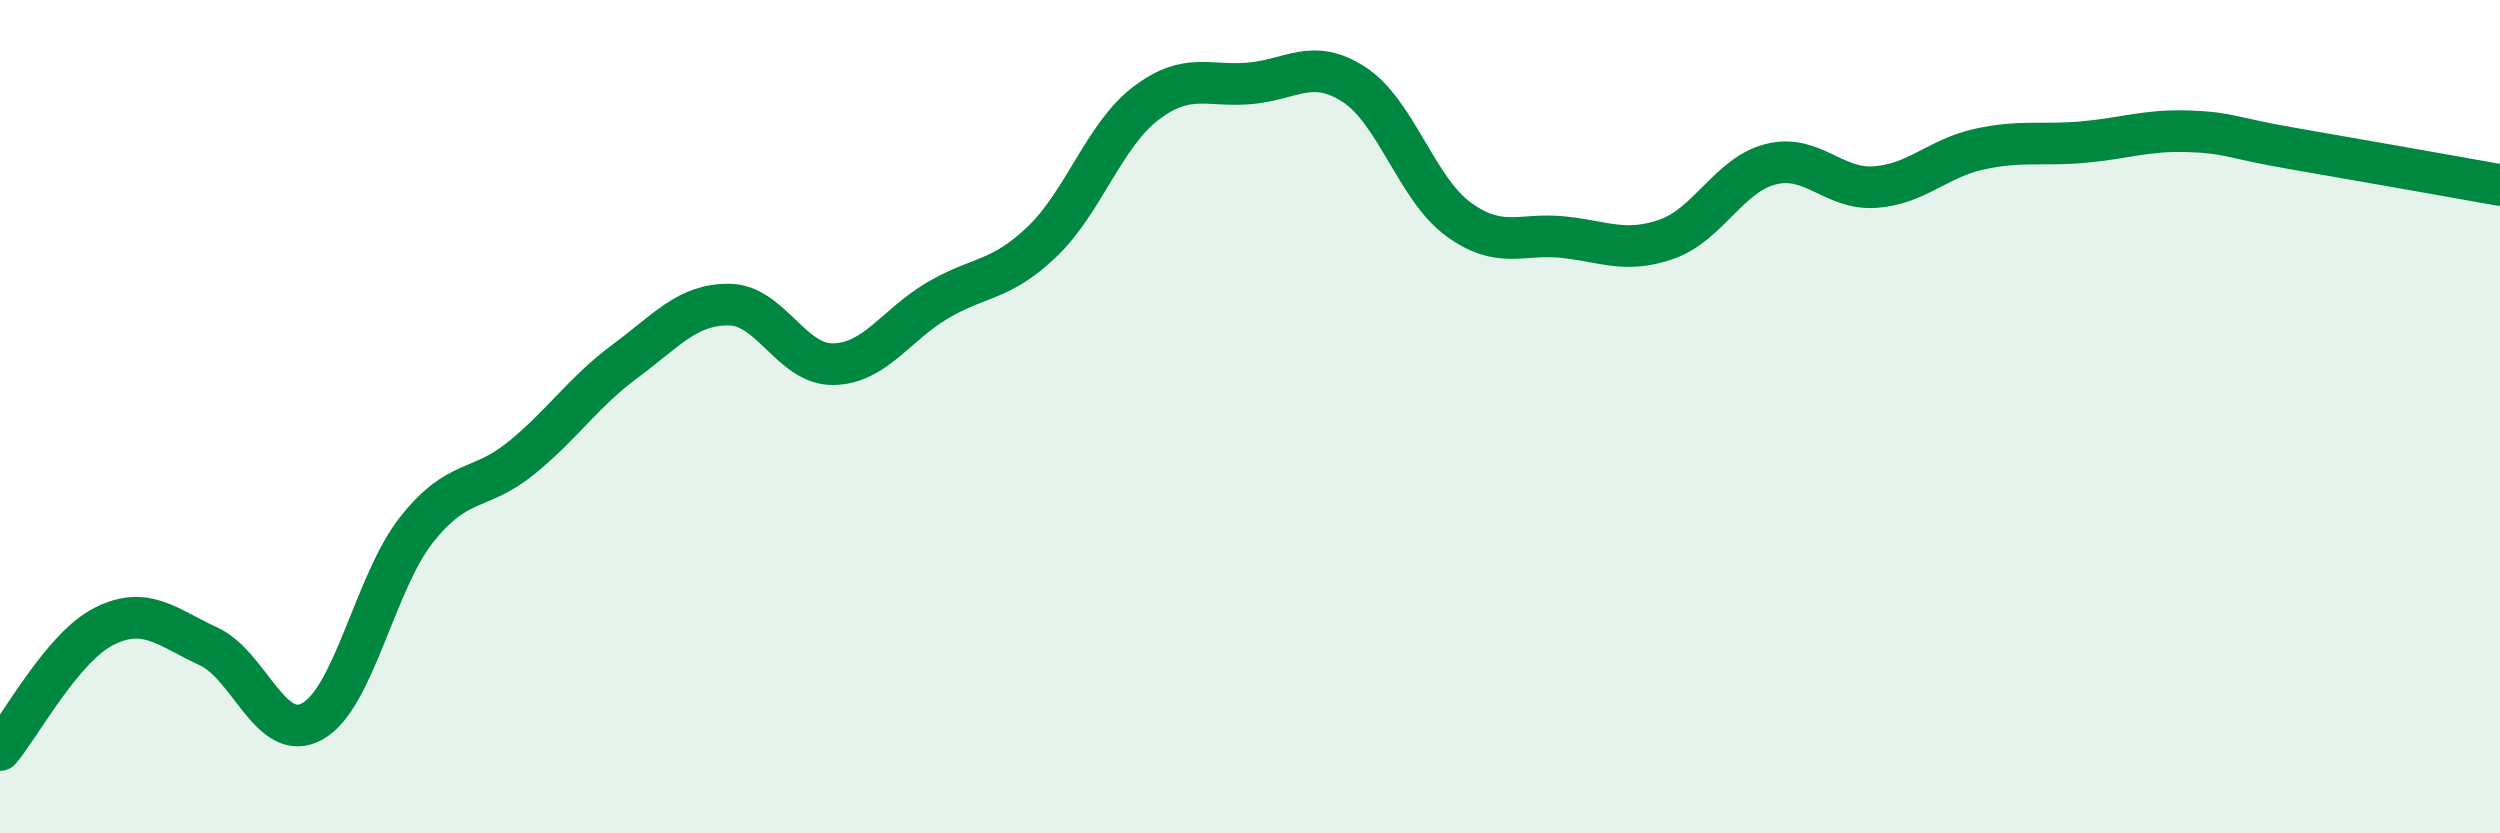
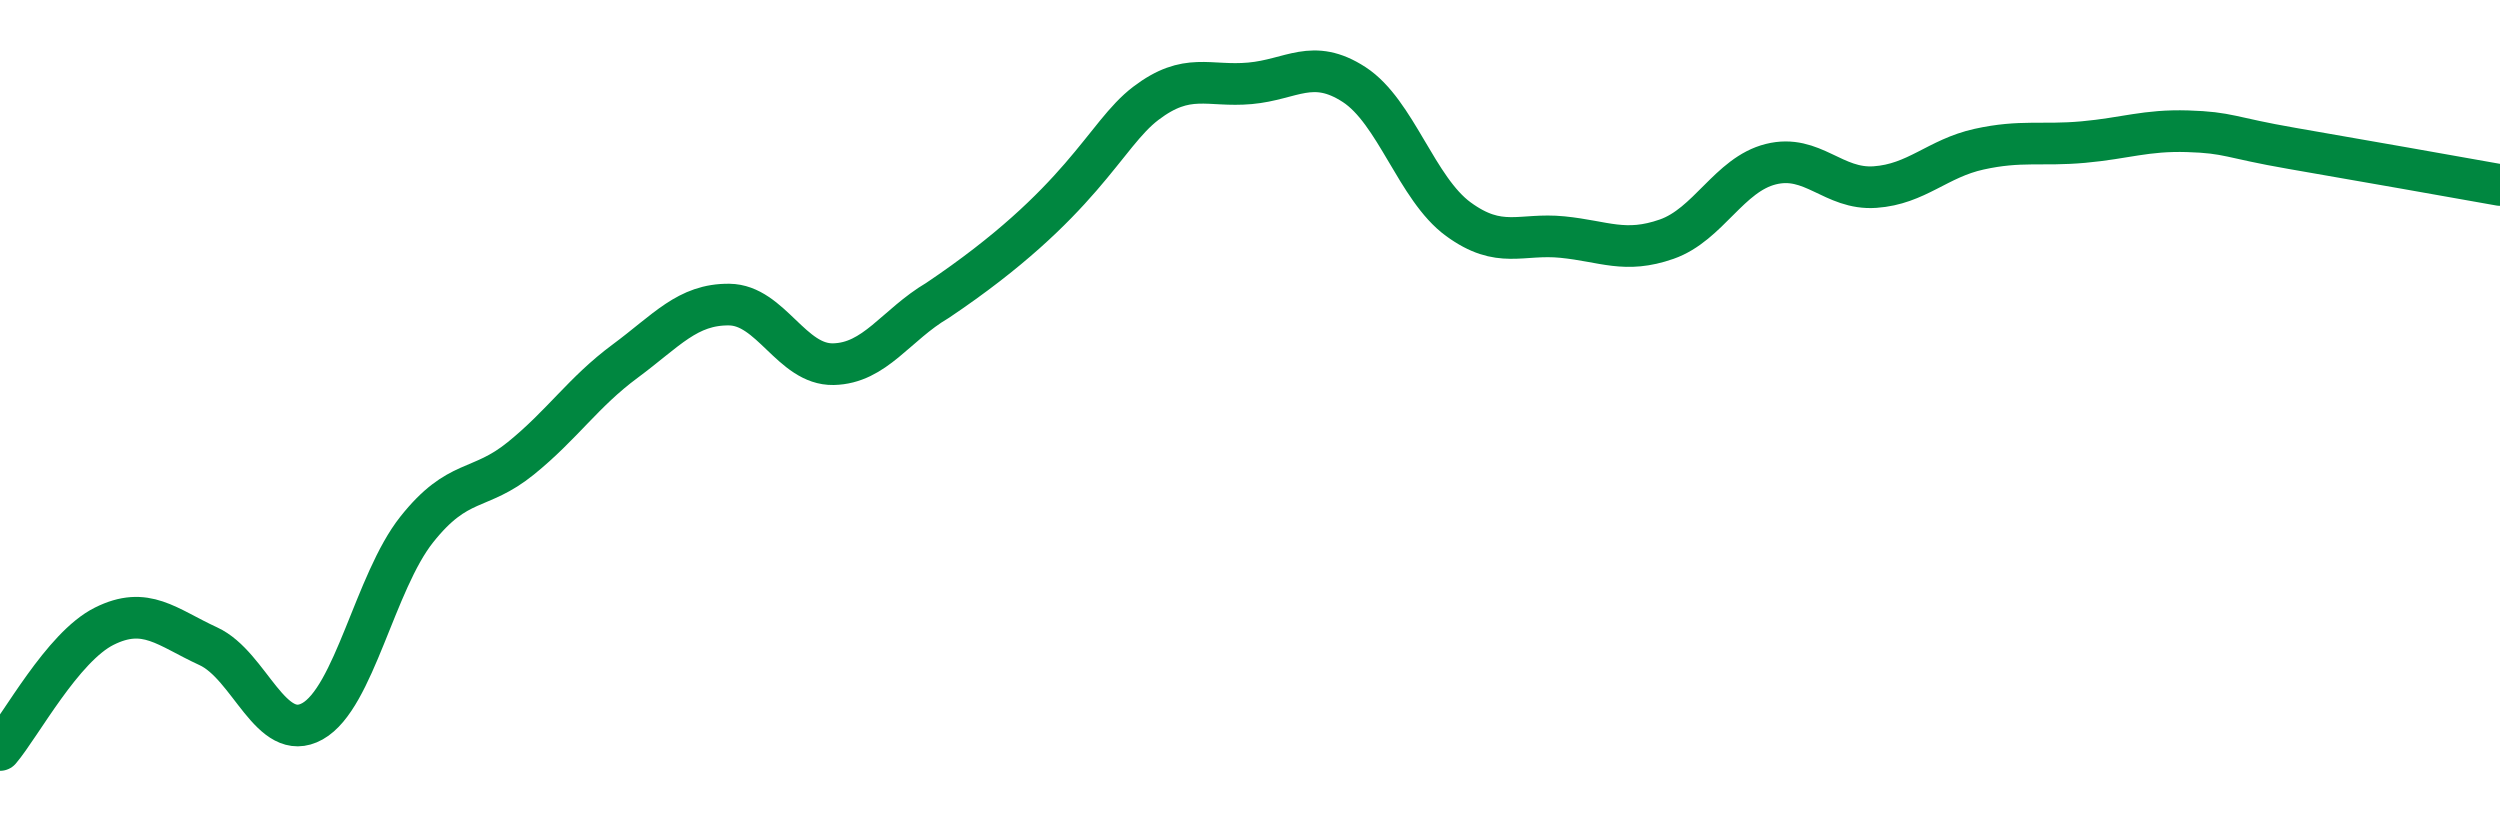
<svg xmlns="http://www.w3.org/2000/svg" width="60" height="20" viewBox="0 0 60 20">
-   <path d="M 0,18 C 0.5,17.41 1.5,15.53 2.5,15.03 C 3.5,14.53 4,15.05 5,15.51 C 6,15.97 6.5,17.87 7.5,17.31 C 8.5,16.75 9,13.97 10,12.71 C 11,11.45 11.5,11.81 12.5,11 C 13.5,10.19 14,9.41 15,8.67 C 16,7.93 16.5,7.3 17.5,7.31 C 18.5,7.32 19,8.76 20,8.74 C 21,8.72 21.5,7.8 22.5,7.21 C 23.5,6.62 24,6.76 25,5.81 C 26,4.86 26.5,3.24 27.5,2.48 C 28.5,1.72 29,2.09 30,2 C 31,1.91 31.5,1.38 32.5,2.03 C 33.5,2.68 34,4.53 35,5.26 C 36,5.99 36.5,5.59 37.5,5.69 C 38.5,5.79 39,6.09 40,5.74 C 41,5.39 41.5,4.19 42.5,3.94 C 43.5,3.69 44,4.56 45,4.49 C 46,4.42 46.5,3.8 47.5,3.58 C 48.5,3.36 49,3.5 50,3.41 C 51,3.32 51.5,3.12 52.5,3.15 C 53.5,3.18 53.5,3.3 55,3.56 C 56.5,3.82 59,4.26 60,4.44L60 20L0 20Z" fill="#008740" opacity="0.1" stroke-linecap="round" stroke-linejoin="round" />
-   <path d="M 0,18 C 0.5,17.41 1.5,15.53 2.5,15.03 C 3.5,14.53 4,15.05 5,15.51 C 6,15.97 6.5,17.87 7.5,17.31 C 8.5,16.75 9,13.97 10,12.71 C 11,11.45 11.5,11.81 12.5,11 C 13.5,10.19 14,9.41 15,8.67 C 16,7.93 16.5,7.3 17.5,7.31 C 18.5,7.32 19,8.76 20,8.74 C 21,8.72 21.5,7.8 22.5,7.21 C 23.5,6.62 24,6.76 25,5.81 C 26,4.86 26.5,3.24 27.5,2.48 C 28.5,1.72 29,2.09 30,2 C 31,1.91 31.5,1.38 32.5,2.03 C 33.5,2.68 34,4.53 35,5.26 C 36,5.99 36.5,5.59 37.5,5.69 C 38.5,5.79 39,6.09 40,5.74 C 41,5.39 41.5,4.19 42.5,3.94 C 43.5,3.69 44,4.56 45,4.49 C 46,4.42 46.5,3.8 47.5,3.58 C 48.5,3.36 49,3.5 50,3.41 C 51,3.32 51.5,3.12 52.5,3.15 C 53.5,3.18 53.5,3.3 55,3.56 C 56.5,3.82 59,4.26 60,4.44" stroke="#008740" stroke-width="1" fill="none" stroke-linecap="round" stroke-linejoin="round" />
+   <path d="M 0,18 C 0.5,17.41 1.5,15.53 2.5,15.03 C 3.5,14.53 4,15.05 5,15.51 C 6,15.97 6.5,17.87 7.5,17.31 C 8.5,16.75 9,13.97 10,12.71 C 11,11.45 11.5,11.81 12.5,11 C 13.5,10.19 14,9.41 15,8.67 C 16,7.93 16.5,7.3 17.5,7.31 C 18.5,7.32 19,8.76 20,8.74 C 21,8.72 21.5,7.8 22.5,7.21 C 26,4.86 26.5,3.24 27.5,2.48 C 28.5,1.72 29,2.09 30,2 C 31,1.91 31.5,1.38 32.5,2.03 C 33.5,2.68 34,4.53 35,5.26 C 36,5.99 36.5,5.59 37.5,5.69 C 38.5,5.79 39,6.09 40,5.74 C 41,5.39 41.5,4.19 42.5,3.94 C 43.5,3.69 44,4.56 45,4.49 C 46,4.42 46.5,3.8 47.5,3.58 C 48.5,3.36 49,3.5 50,3.41 C 51,3.32 51.5,3.12 52.5,3.15 C 53.5,3.18 53.5,3.3 55,3.56 C 56.5,3.82 59,4.26 60,4.44" stroke="#008740" stroke-width="1" fill="none" stroke-linecap="round" stroke-linejoin="round" />
</svg>